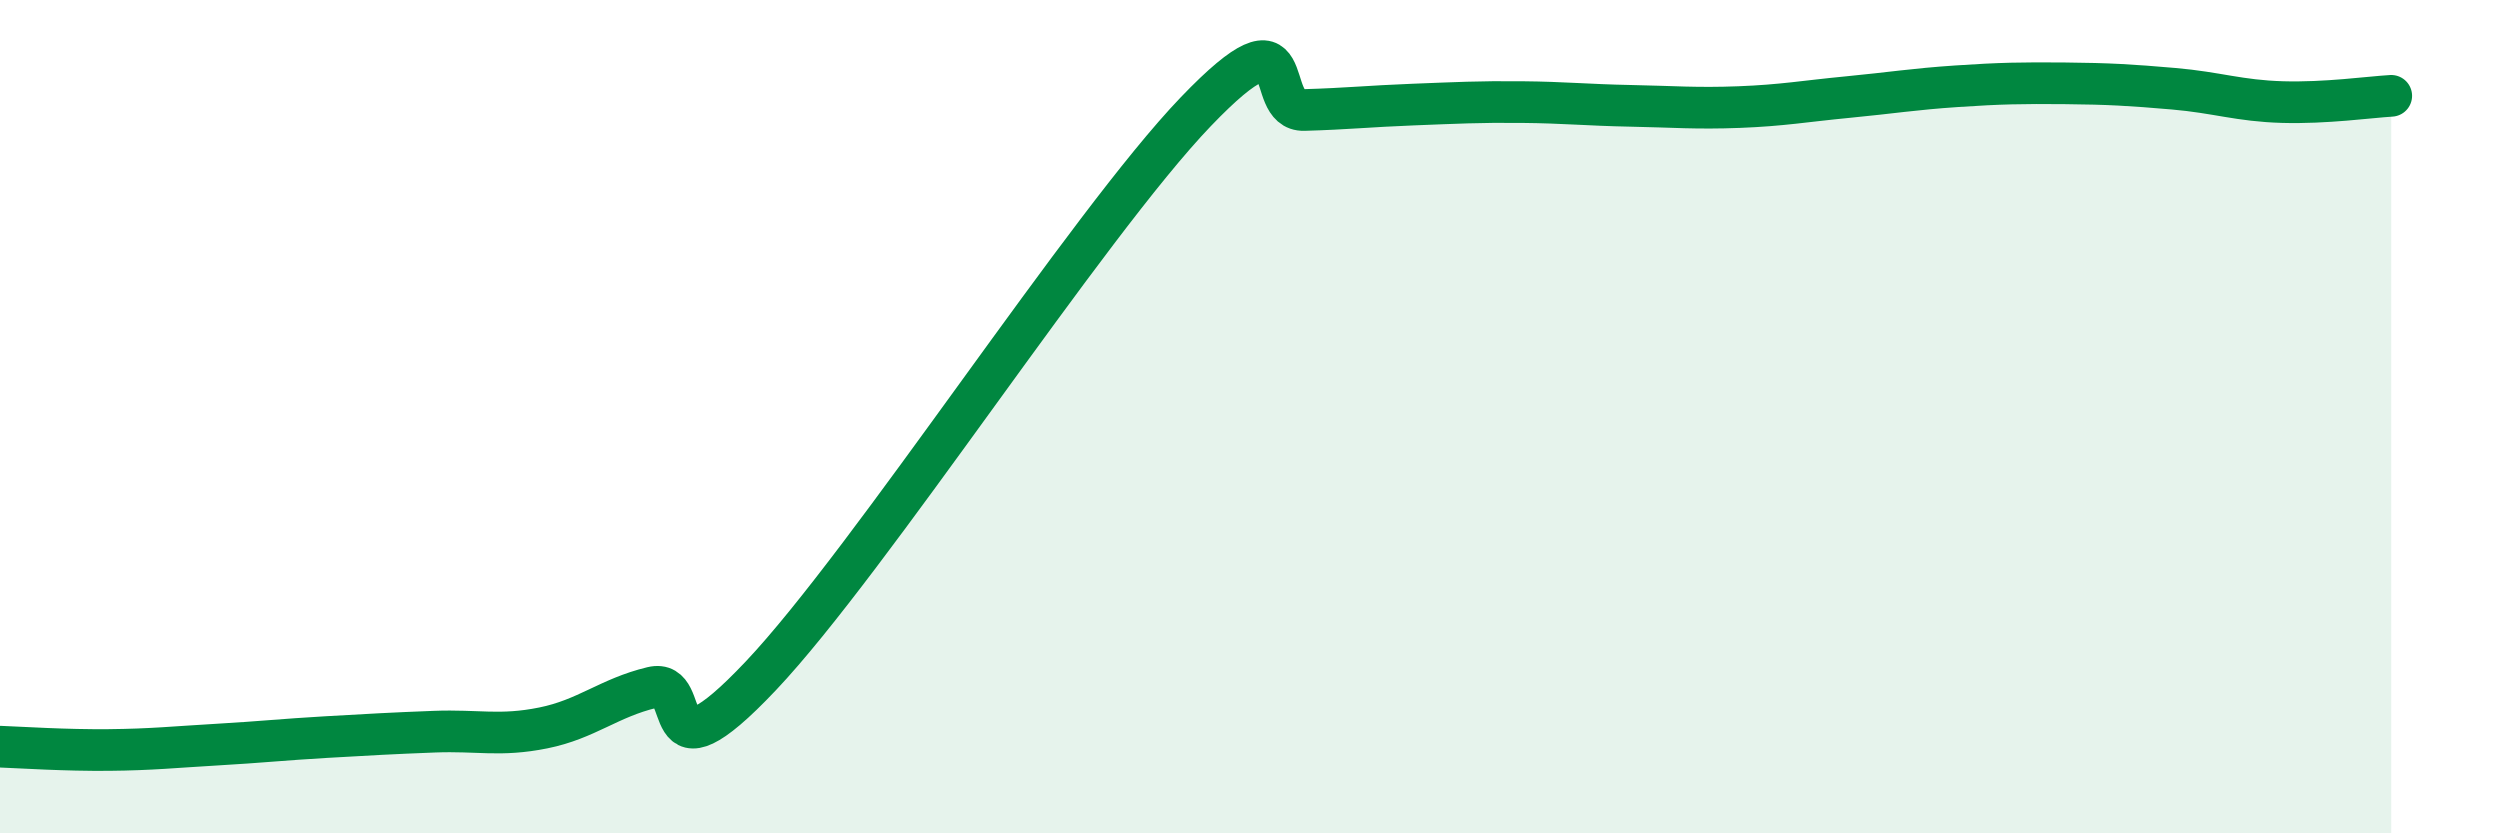
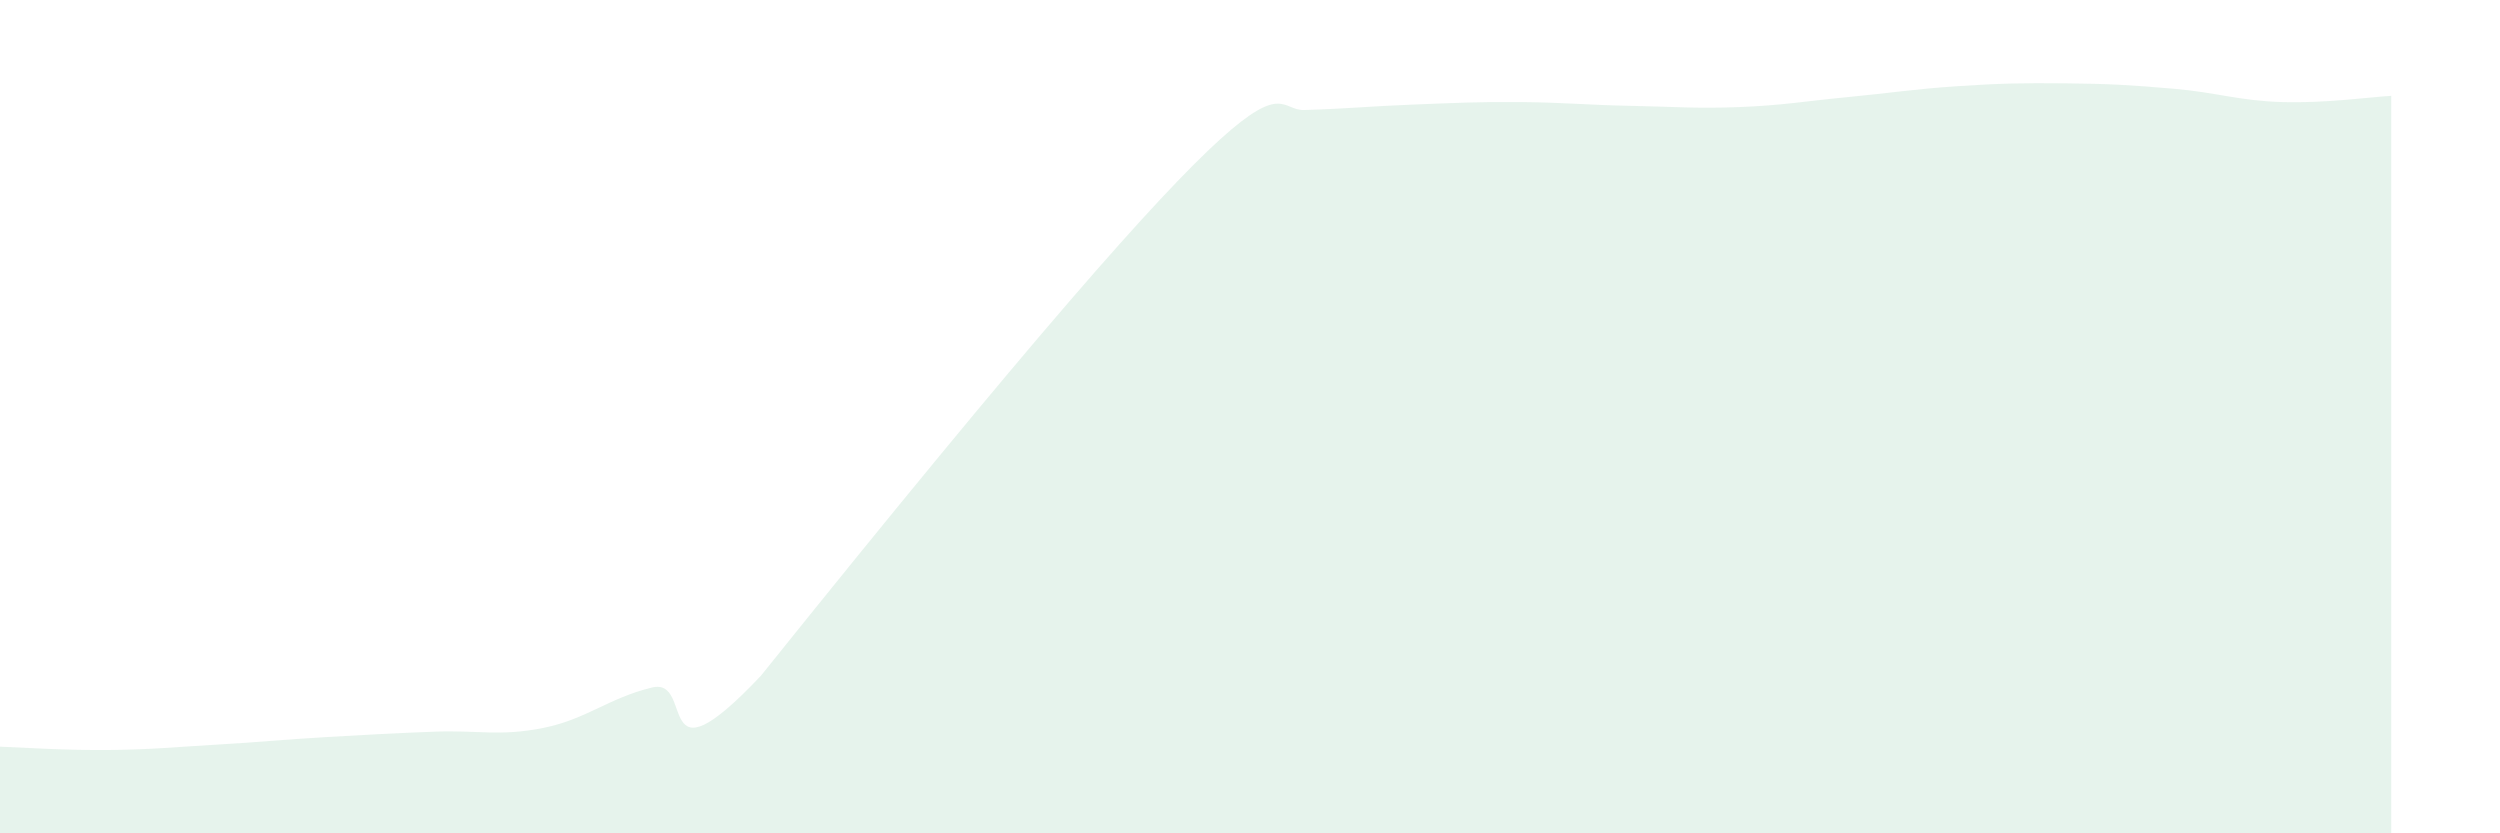
<svg xmlns="http://www.w3.org/2000/svg" width="60" height="20" viewBox="0 0 60 20">
-   <path d="M 0,17.92 C 0.52,17.94 1.57,18.01 2.61,18 C 3.65,17.99 4.18,17.93 5.22,17.87 C 6.26,17.81 6.79,17.75 7.83,17.69 C 8.87,17.63 9.39,17.6 10.43,17.56 C 11.47,17.52 12,17.68 13.04,17.47 C 14.08,17.26 14.61,16.75 15.65,16.5 C 16.69,16.25 15.65,18.98 18.26,16.22 C 20.87,13.46 26.09,5.4 28.7,2.68 C 31.31,-0.04 30.26,2.67 31.3,2.64 C 32.34,2.61 32.87,2.55 33.91,2.51 C 34.95,2.47 35.48,2.44 36.52,2.45 C 37.56,2.46 38.09,2.52 39.13,2.54 C 40.17,2.56 40.7,2.61 41.74,2.57 C 42.78,2.53 43.31,2.43 44.35,2.33 C 45.39,2.23 45.92,2.14 46.96,2.07 C 48,2 48.53,1.99 49.57,2 C 50.61,2.01 51.13,2.04 52.17,2.13 C 53.21,2.22 53.74,2.42 54.78,2.45 C 55.82,2.48 56.87,2.33 57.39,2.3L57.39 20L0 20Z" fill="#008740" opacity="0.1" stroke-linecap="round" stroke-linejoin="round" />
-   <path d="M 0,17.92 C 0.52,17.94 1.57,18.01 2.61,18 C 3.65,17.99 4.18,17.93 5.22,17.87 C 6.26,17.81 6.79,17.75 7.83,17.69 C 8.87,17.63 9.39,17.6 10.43,17.56 C 11.47,17.52 12,17.68 13.04,17.47 C 14.08,17.26 14.61,16.75 15.65,16.5 C 16.69,16.25 15.65,18.98 18.26,16.22 C 20.87,13.46 26.09,5.4 28.7,2.68 C 31.31,-0.04 30.26,2.67 31.3,2.64 C 32.34,2.61 32.87,2.55 33.91,2.51 C 34.95,2.47 35.48,2.44 36.52,2.45 C 37.56,2.46 38.09,2.52 39.13,2.54 C 40.17,2.56 40.7,2.61 41.74,2.57 C 42.78,2.53 43.31,2.43 44.35,2.33 C 45.39,2.23 45.92,2.14 46.96,2.07 C 48,2 48.53,1.99 49.57,2 C 50.61,2.01 51.13,2.04 52.17,2.13 C 53.21,2.22 53.74,2.42 54.78,2.45 C 55.82,2.48 56.87,2.33 57.39,2.3" stroke="#008740" stroke-width="1" fill="none" stroke-linecap="round" stroke-linejoin="round" />
+   <path d="M 0,17.92 C 0.52,17.94 1.57,18.01 2.61,18 C 3.65,17.99 4.18,17.93 5.22,17.87 C 6.26,17.81 6.79,17.75 7.83,17.69 C 8.87,17.63 9.39,17.6 10.43,17.56 C 11.47,17.52 12,17.68 13.04,17.47 C 14.08,17.26 14.61,16.75 15.65,16.5 C 16.69,16.25 15.65,18.98 18.26,16.22 C 31.31,-0.04 30.26,2.67 31.3,2.64 C 32.34,2.61 32.87,2.55 33.91,2.51 C 34.95,2.47 35.48,2.44 36.52,2.45 C 37.56,2.46 38.09,2.52 39.13,2.54 C 40.17,2.56 40.7,2.61 41.74,2.57 C 42.78,2.53 43.31,2.43 44.35,2.33 C 45.39,2.23 45.92,2.14 46.96,2.07 C 48,2 48.53,1.99 49.57,2 C 50.61,2.01 51.13,2.04 52.17,2.13 C 53.21,2.22 53.74,2.42 54.78,2.45 C 55.82,2.48 56.87,2.33 57.39,2.3L57.39 20L0 20Z" fill="#008740" opacity="0.1" stroke-linecap="round" stroke-linejoin="round" />
</svg>